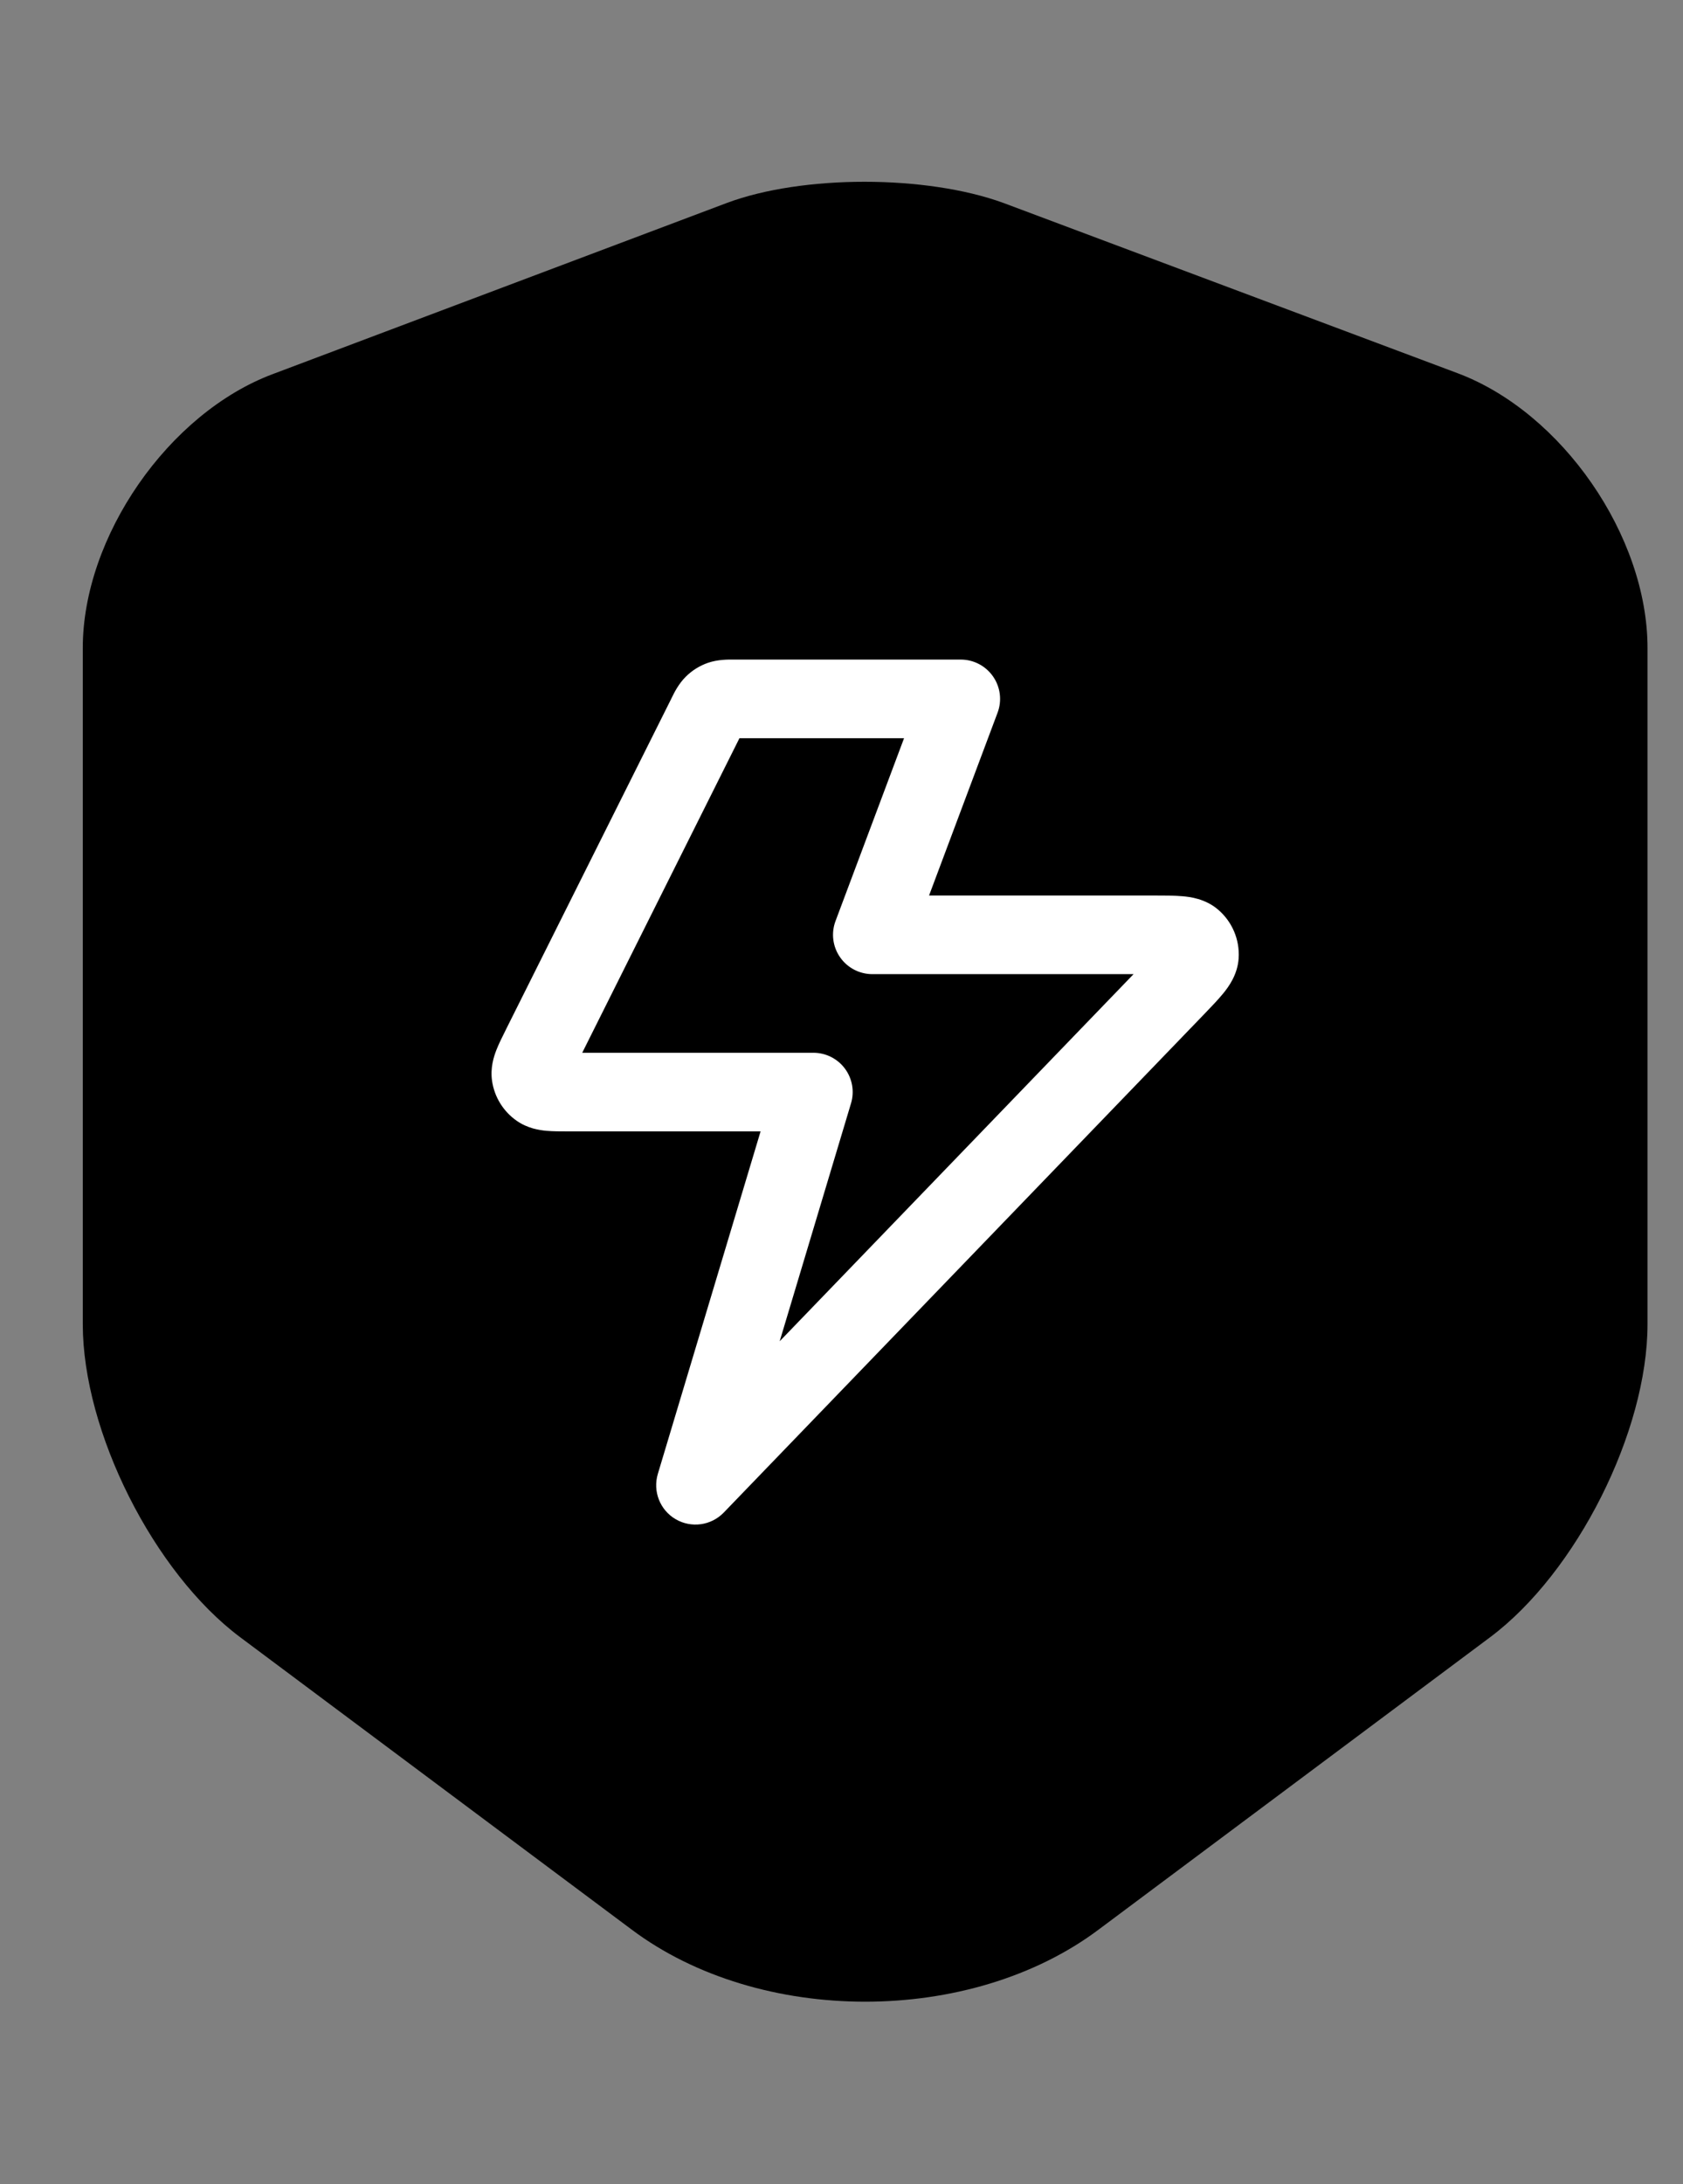
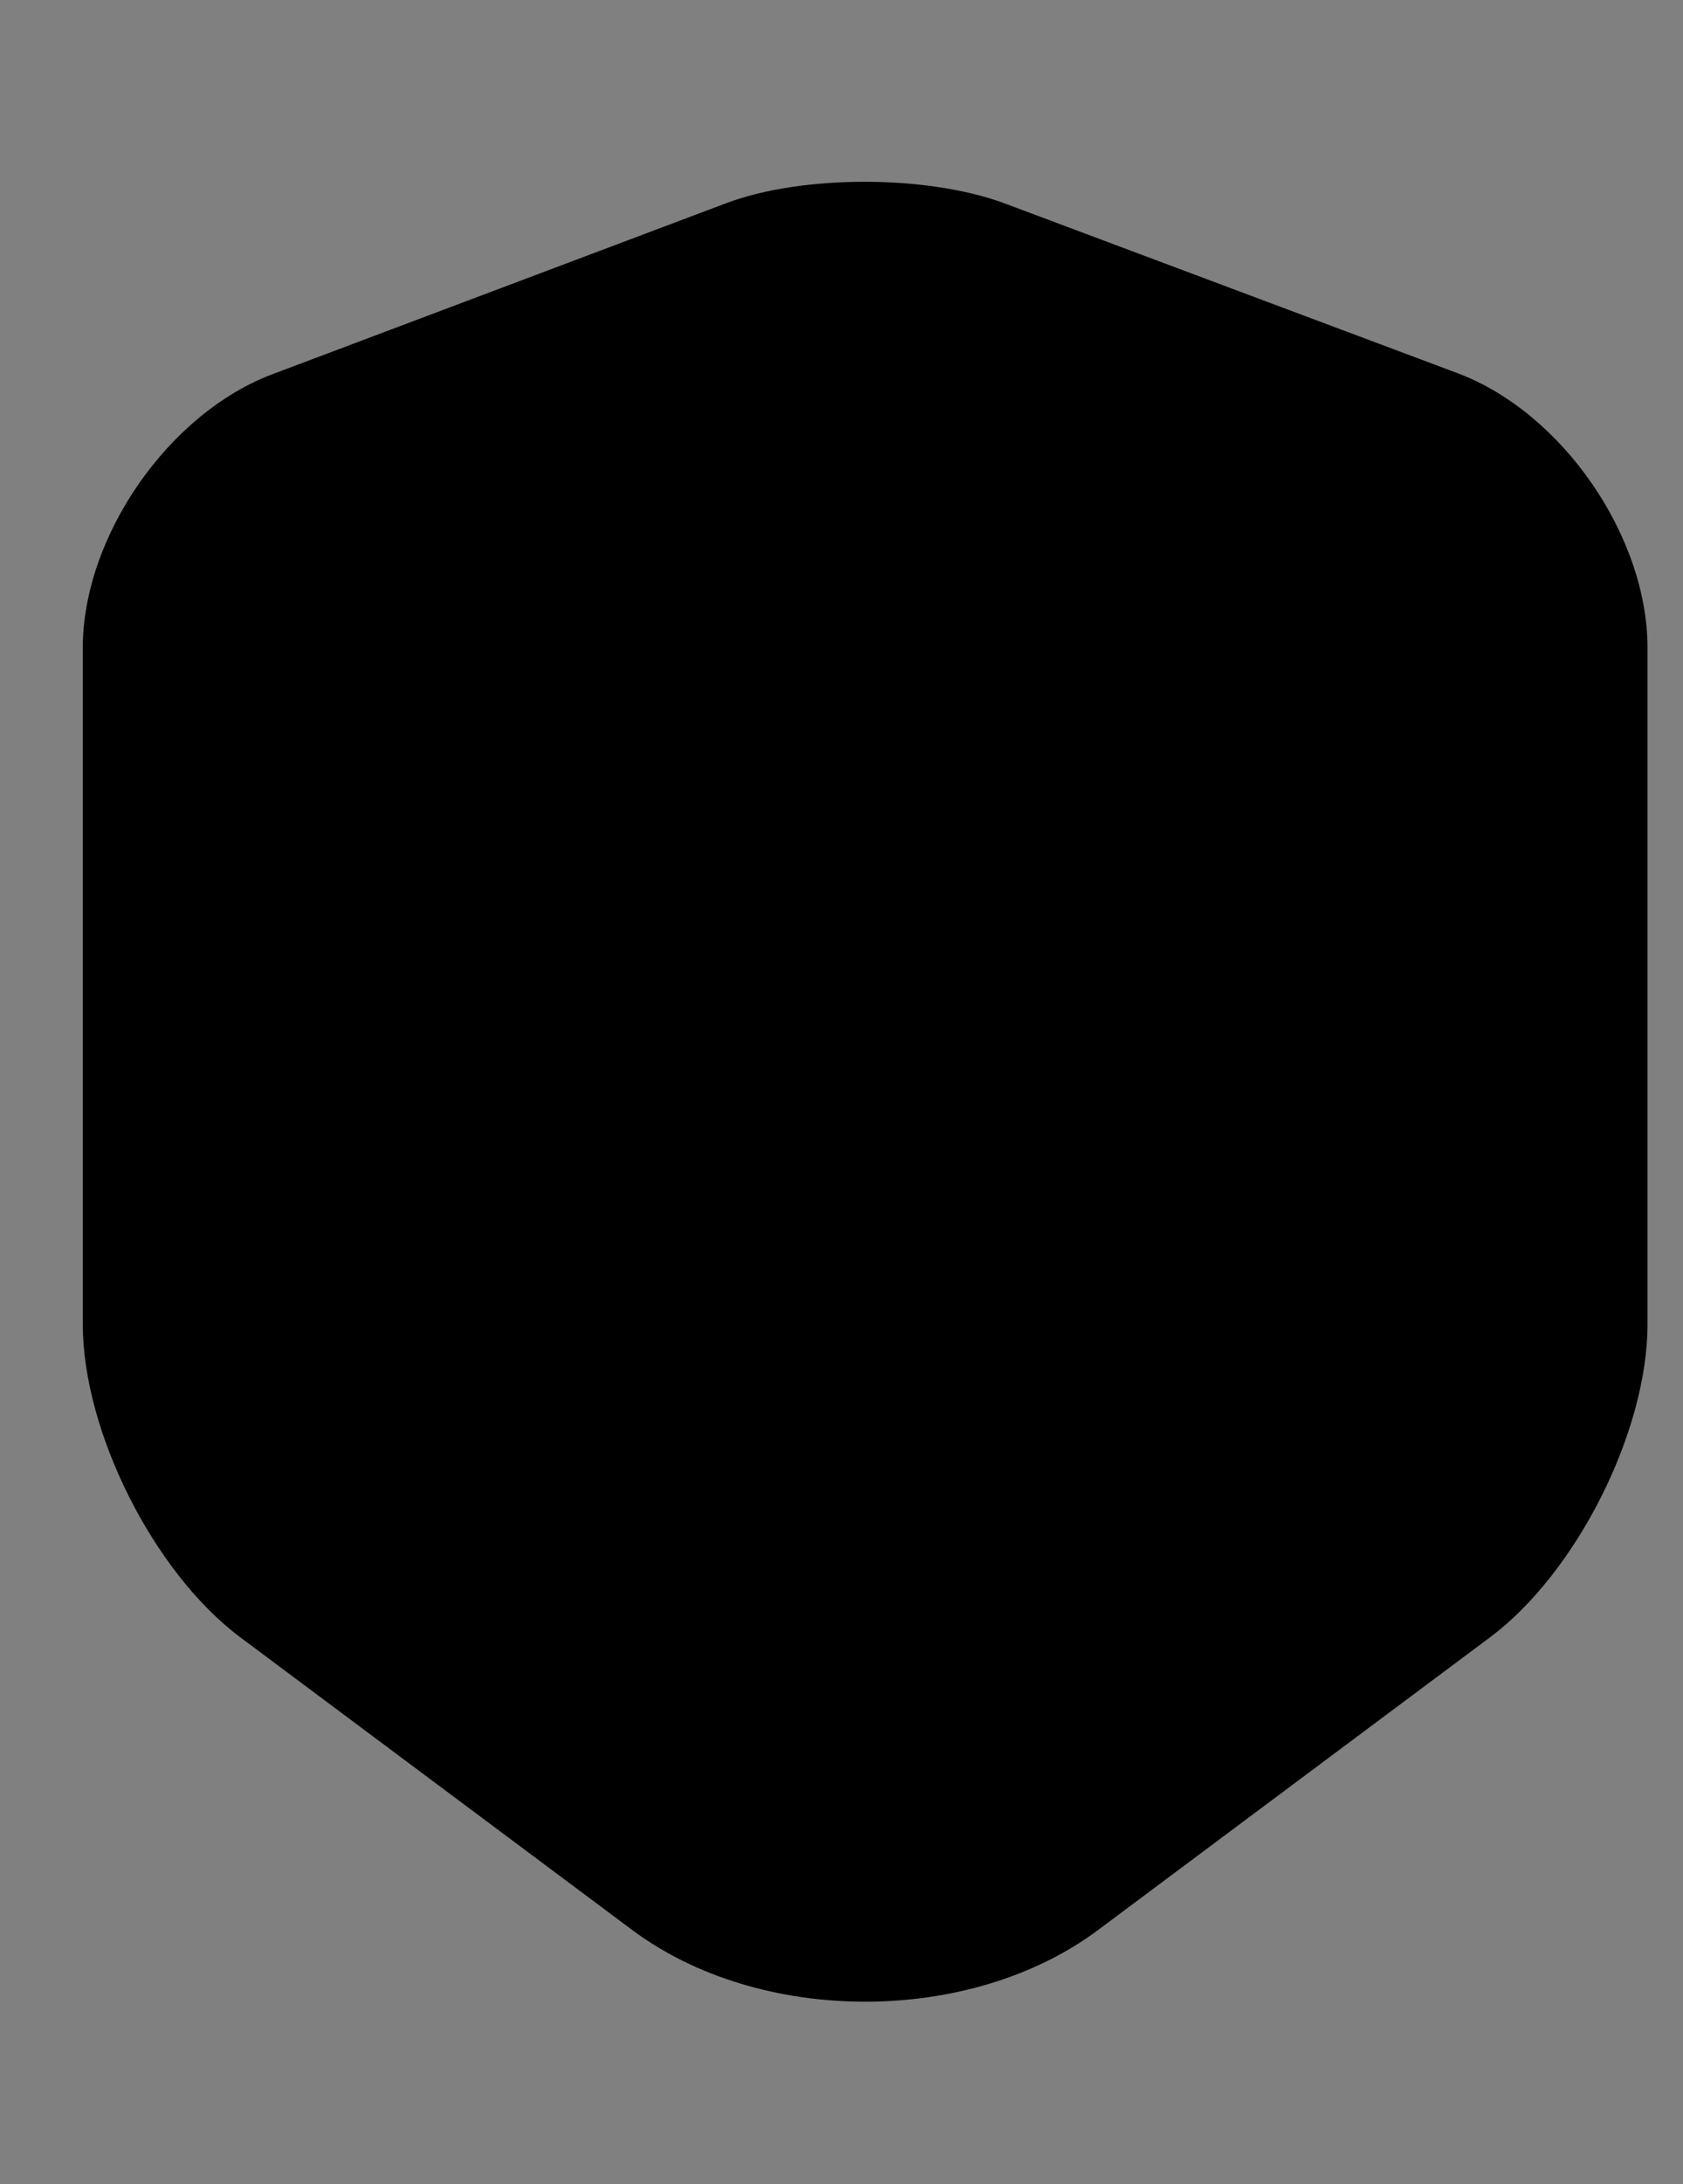
<svg xmlns="http://www.w3.org/2000/svg" width="37" height="48" viewBox="0 0 37 48" fill="none">
  <rect x="0" y="0" width="37" height="48" fill="#808080" stroke="none" />
  <path d="M15.98 4.46L6 8.22C3.7 9.08 1.82 11.8 1.82 14.24V29.1C1.82 31.46 3.38 34.56 5.28 35.98L13.88 42.4C16.7 44.52 21.34 44.52 24.16 42.4L32.76 35.98C34.66 34.56 36.22 31.46 36.22 29.1V14.24C36.22 11.78 34.34 9.06 32.04 8.2L22.06 4.46C20.36 3.84 17.64 3.84 15.98 4.46Z" fill="black" />
-   <path fill-rule="evenodd" clip-rule="evenodd" d="M16.119 14.495C16.13 14.495 16.14 14.495 16.149 14.495H21.122C21.405 14.495 21.671 14.634 21.832 14.867C21.994 15.1 22.031 15.398 21.931 15.663L20.425 19.68L25.36 19.68C25.588 19.68 25.813 19.68 25.995 19.696C26.16 19.71 26.494 19.749 26.774 19.986C27.088 20.251 27.258 20.65 27.231 21.061C27.207 21.427 27.003 21.694 26.899 21.823C26.784 21.965 26.628 22.127 26.469 22.292L15.912 33.24C15.635 33.527 15.198 33.588 14.853 33.386C14.509 33.185 14.348 32.774 14.462 32.392L16.721 24.864H12.52C12.511 24.864 12.502 24.864 12.493 24.864C12.332 24.864 12.157 24.864 12.011 24.851C11.857 24.837 11.6 24.799 11.358 24.63C11.066 24.426 10.87 24.11 10.818 23.757C10.775 23.465 10.857 23.219 10.913 23.075C10.967 22.937 11.045 22.782 11.117 22.638C11.121 22.629 11.125 22.621 11.129 22.613L14.758 15.355C14.762 15.347 14.766 15.338 14.771 15.328C14.819 15.229 14.919 15.025 15.082 14.866C15.219 14.731 15.384 14.629 15.566 14.566C15.782 14.492 16.009 14.494 16.119 14.495ZM16.256 16.224L12.8 23.136H17.882C18.155 23.136 18.412 23.265 18.575 23.484C18.738 23.703 18.788 23.987 18.709 24.248L17.141 29.476L24.921 21.408H19.178C18.895 21.408 18.629 21.269 18.468 21.036C18.306 20.803 18.269 20.506 18.369 20.24L19.875 16.224H16.256Z" fill="white" />
</svg>